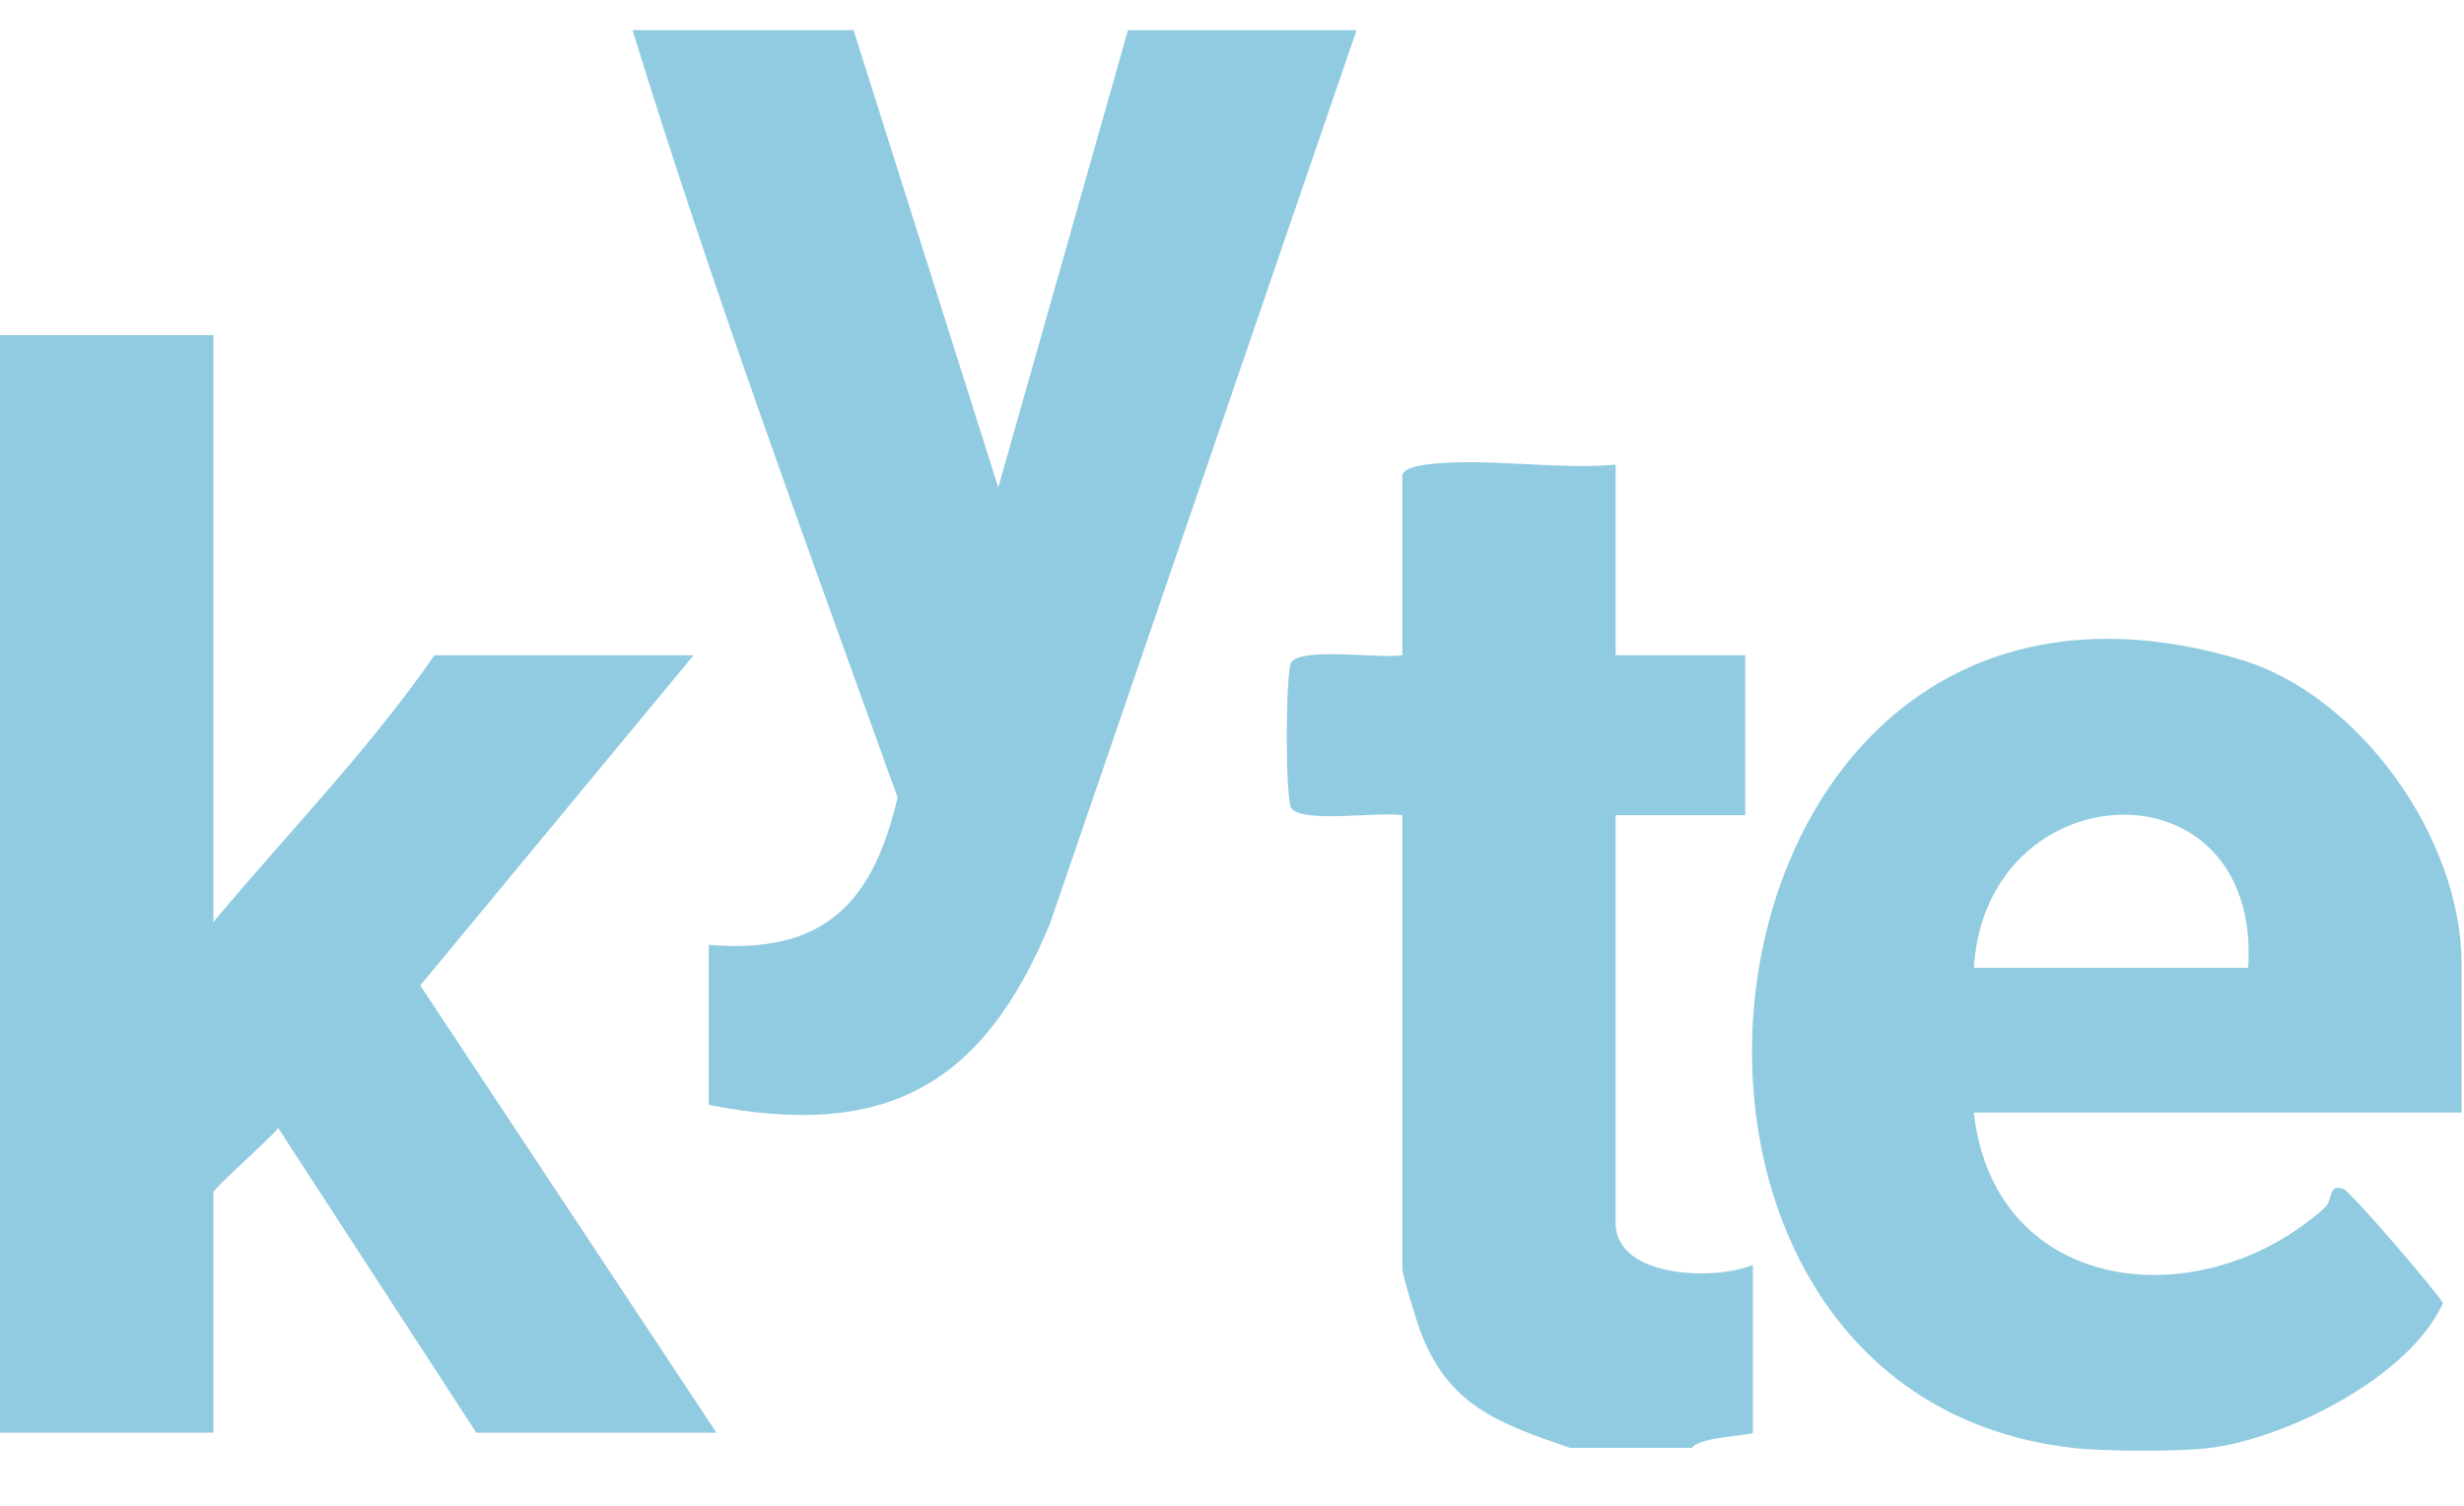
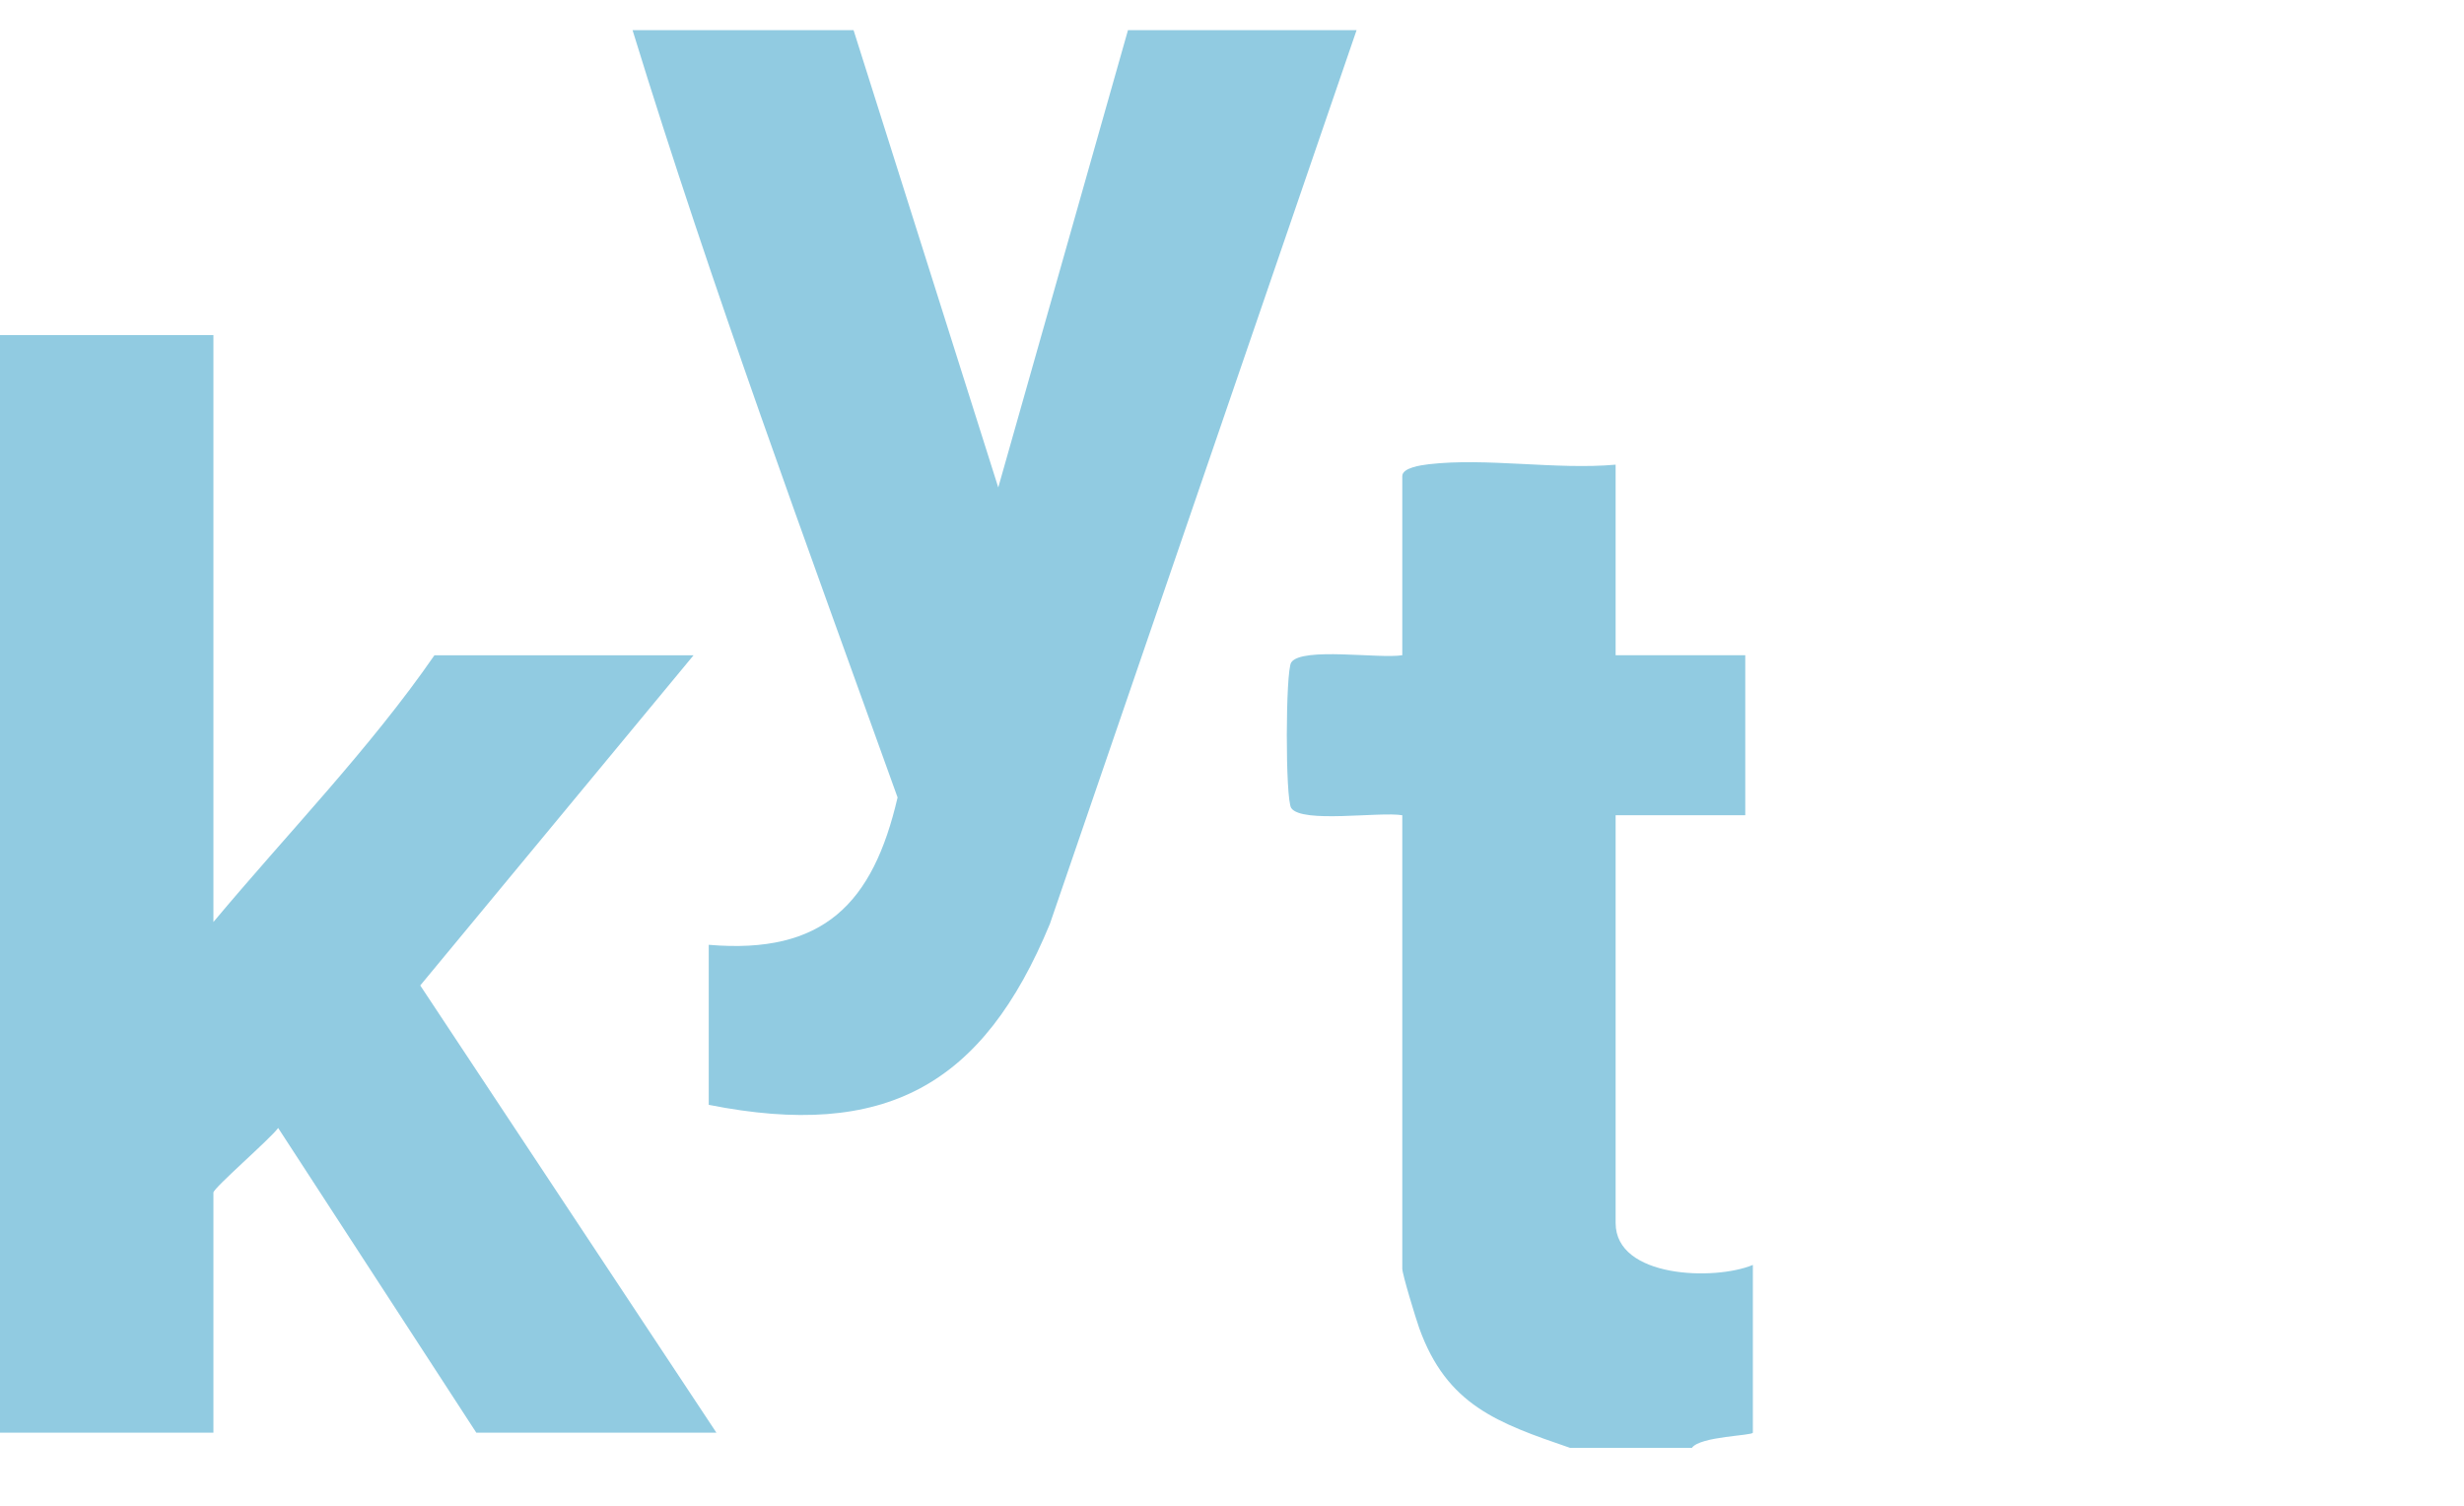
<svg xmlns="http://www.w3.org/2000/svg" width="36" height="22" viewBox="0 0 36 22" fill="none">
  <path d="M0 4.896H3.118V13.471C4.194 12.183 5.405 10.938 6.347 9.574H10.133L6.14 14.398L10.467 20.932H6.959L4.064 16.48C3.95 16.639 3.118 17.357 3.118 17.424V20.932H0V4.896Z" fill="#91CBE1" />
-   <path d="M30.286 21.154C22.979 20.331 24.532 7.195 32.73 9.635C34.484 10.156 35.965 12.26 35.965 14.084V16.255H28.838C29.142 18.942 32.168 19.26 33.965 17.646C34.088 17.536 34.008 17.292 34.237 17.37C34.342 17.405 35.639 18.917 35.692 19.04C35.202 20.12 33.415 21.011 32.29 21.155C31.839 21.212 30.745 21.206 30.286 21.155V21.154ZM32.847 14.139C33.041 11.063 29.015 11.254 28.839 14.139H32.847Z" fill="#91CBE1" />
-   <path d="M12.471 0.441L14.585 7.122L16.48 0.441H19.82L15.339 13.499C14.362 15.86 12.936 16.654 10.355 16.142V13.804C12.033 13.948 12.755 13.199 13.114 11.651C11.779 7.933 10.403 4.219 9.242 0.441H12.471Z" fill="#91CBE1" />
+   <path d="M12.471 0.441L14.585 7.122L16.48 0.441H19.82L15.339 13.499C14.362 15.86 12.936 16.654 10.355 16.142V13.804C12.033 13.948 12.755 13.199 13.114 11.651C11.779 7.933 10.403 4.219 9.242 0.441Z" fill="#91CBE1" />
  <path d="M22.937 21.153C21.879 20.79 21.139 20.529 20.735 19.403C20.685 19.262 20.488 18.617 20.488 18.536V11.911C20.159 11.855 19.024 12.033 18.866 11.807C18.777 11.68 18.781 9.799 18.866 9.677C19.024 9.45 20.154 9.628 20.488 9.573V6.956C20.488 6.834 20.76 6.797 20.872 6.783C21.713 6.684 22.742 6.867 23.605 6.789V9.573H25.499V11.911H23.605V17.869C23.605 18.673 25.052 18.714 25.61 18.481V20.931C25.61 20.977 24.84 20.983 24.719 21.154H22.937V21.153Z" fill="#91CBE1" />
</svg>